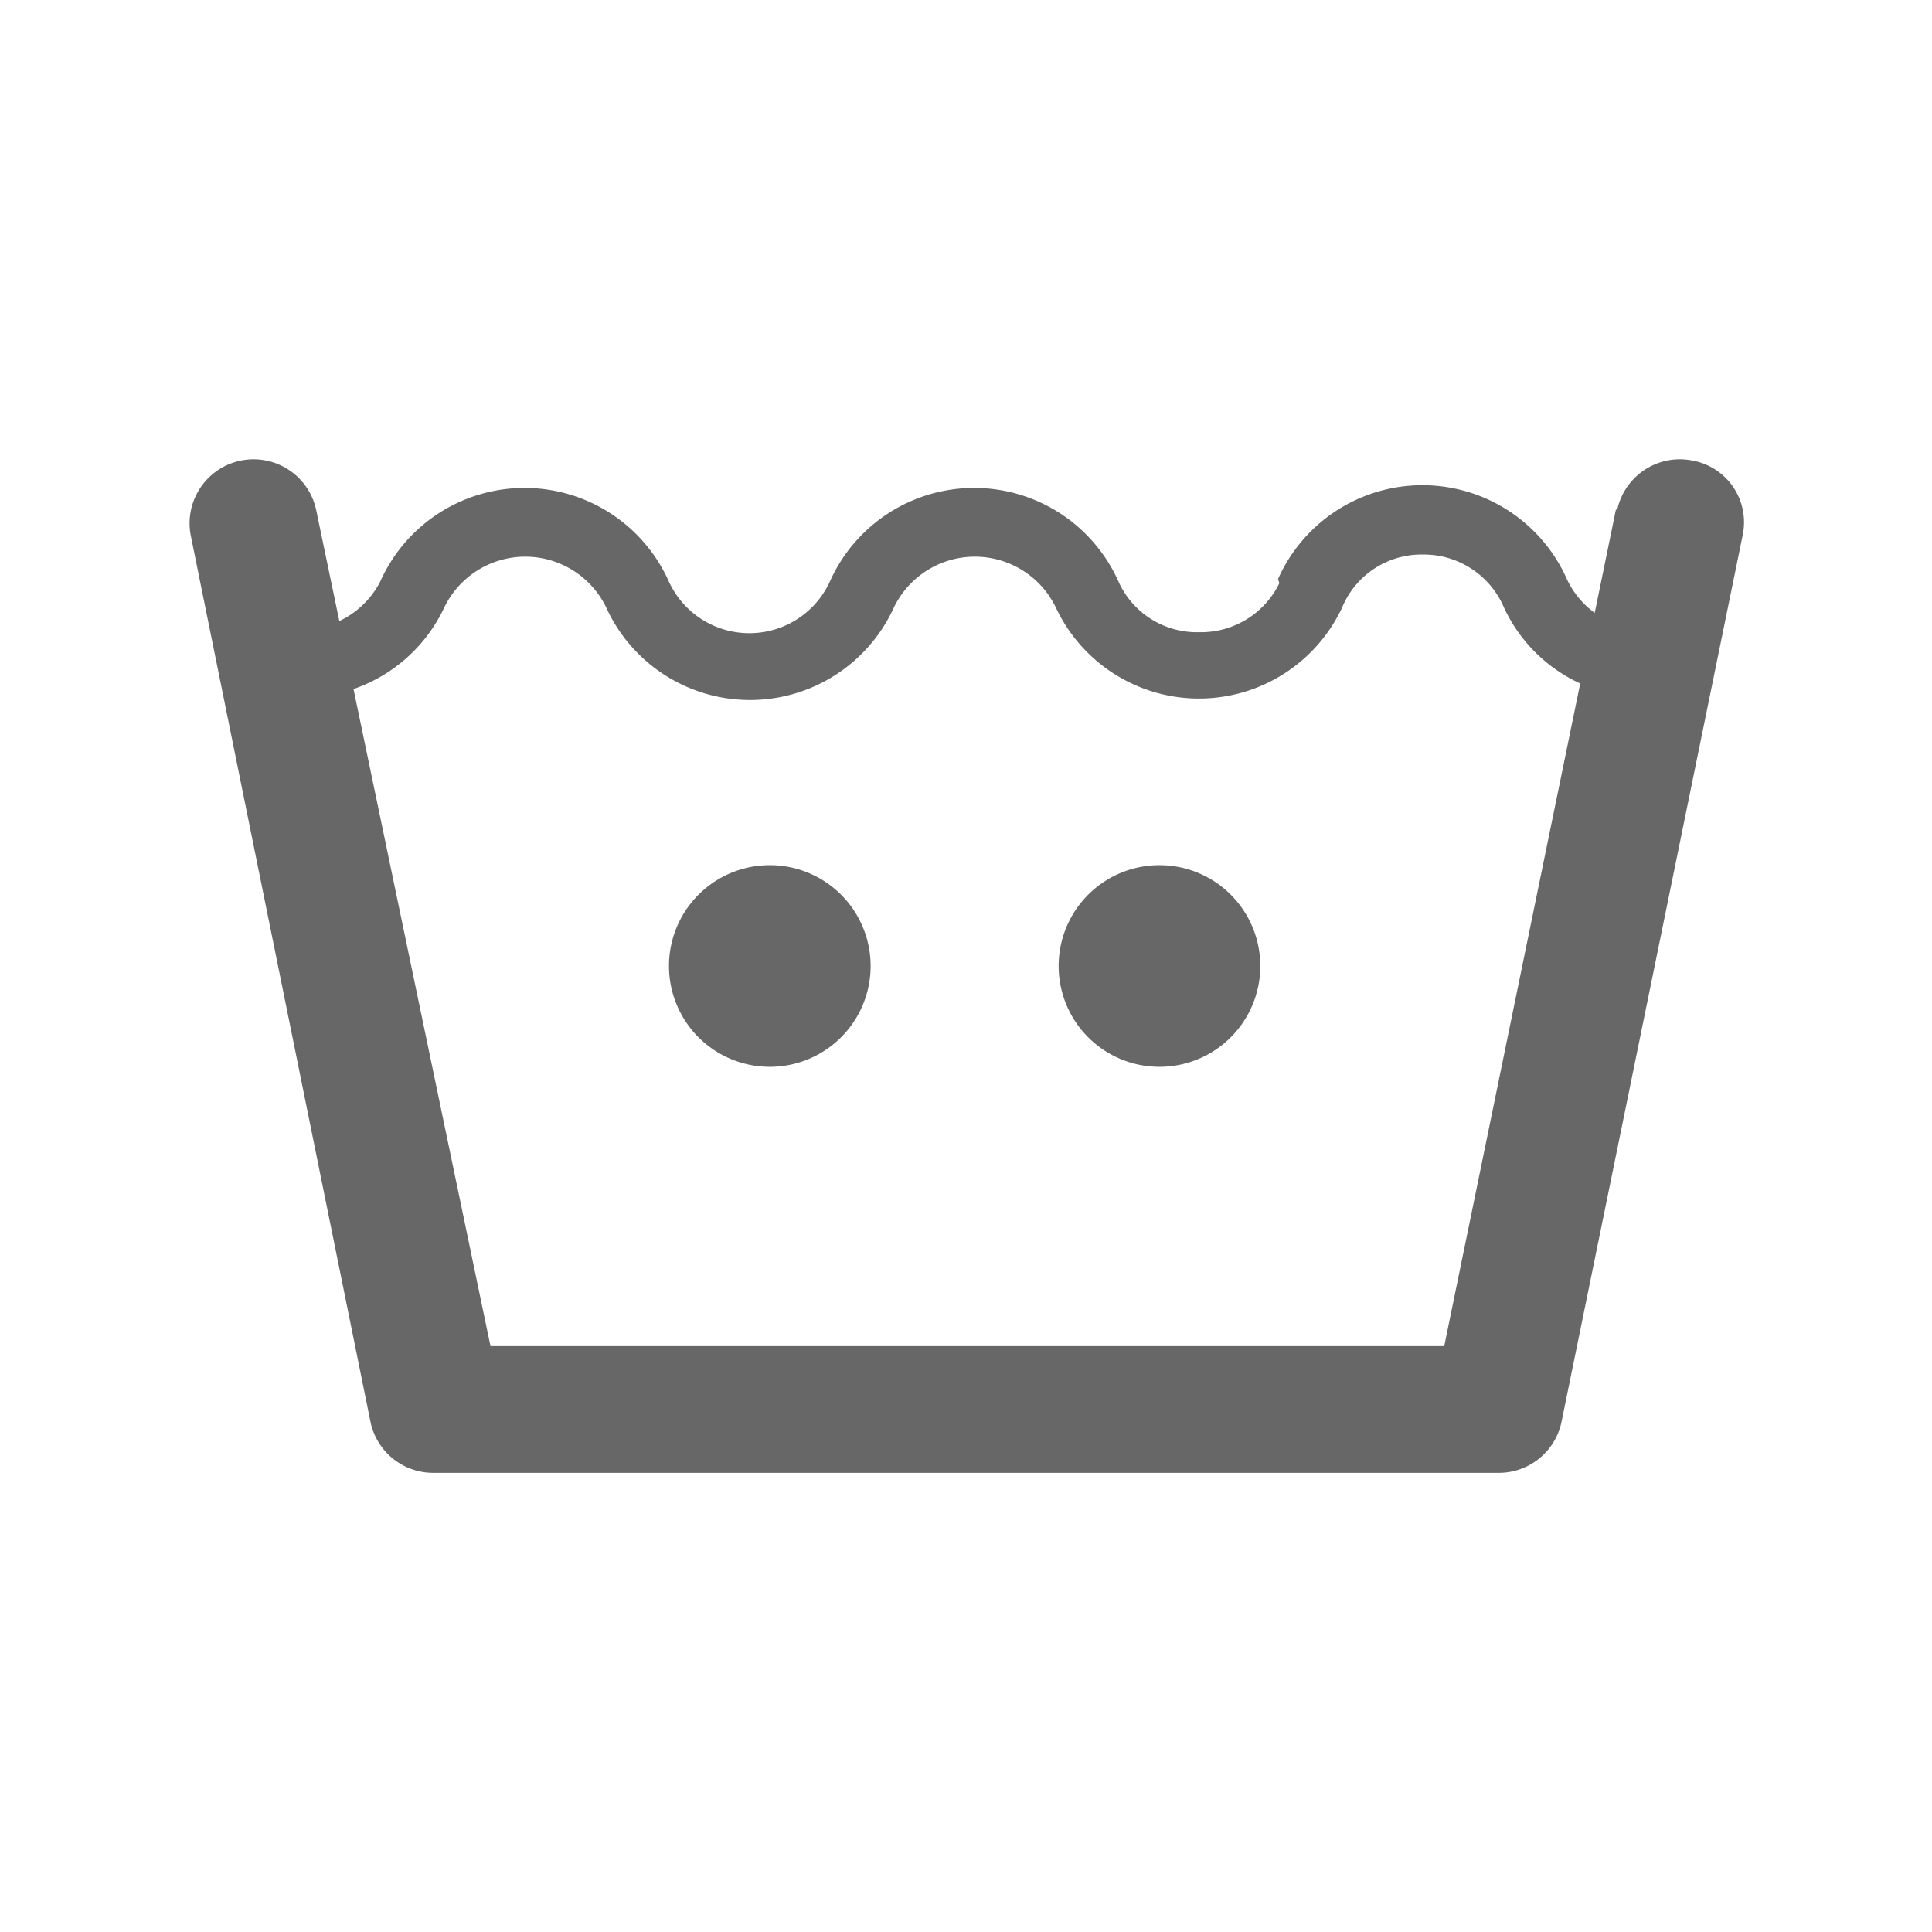
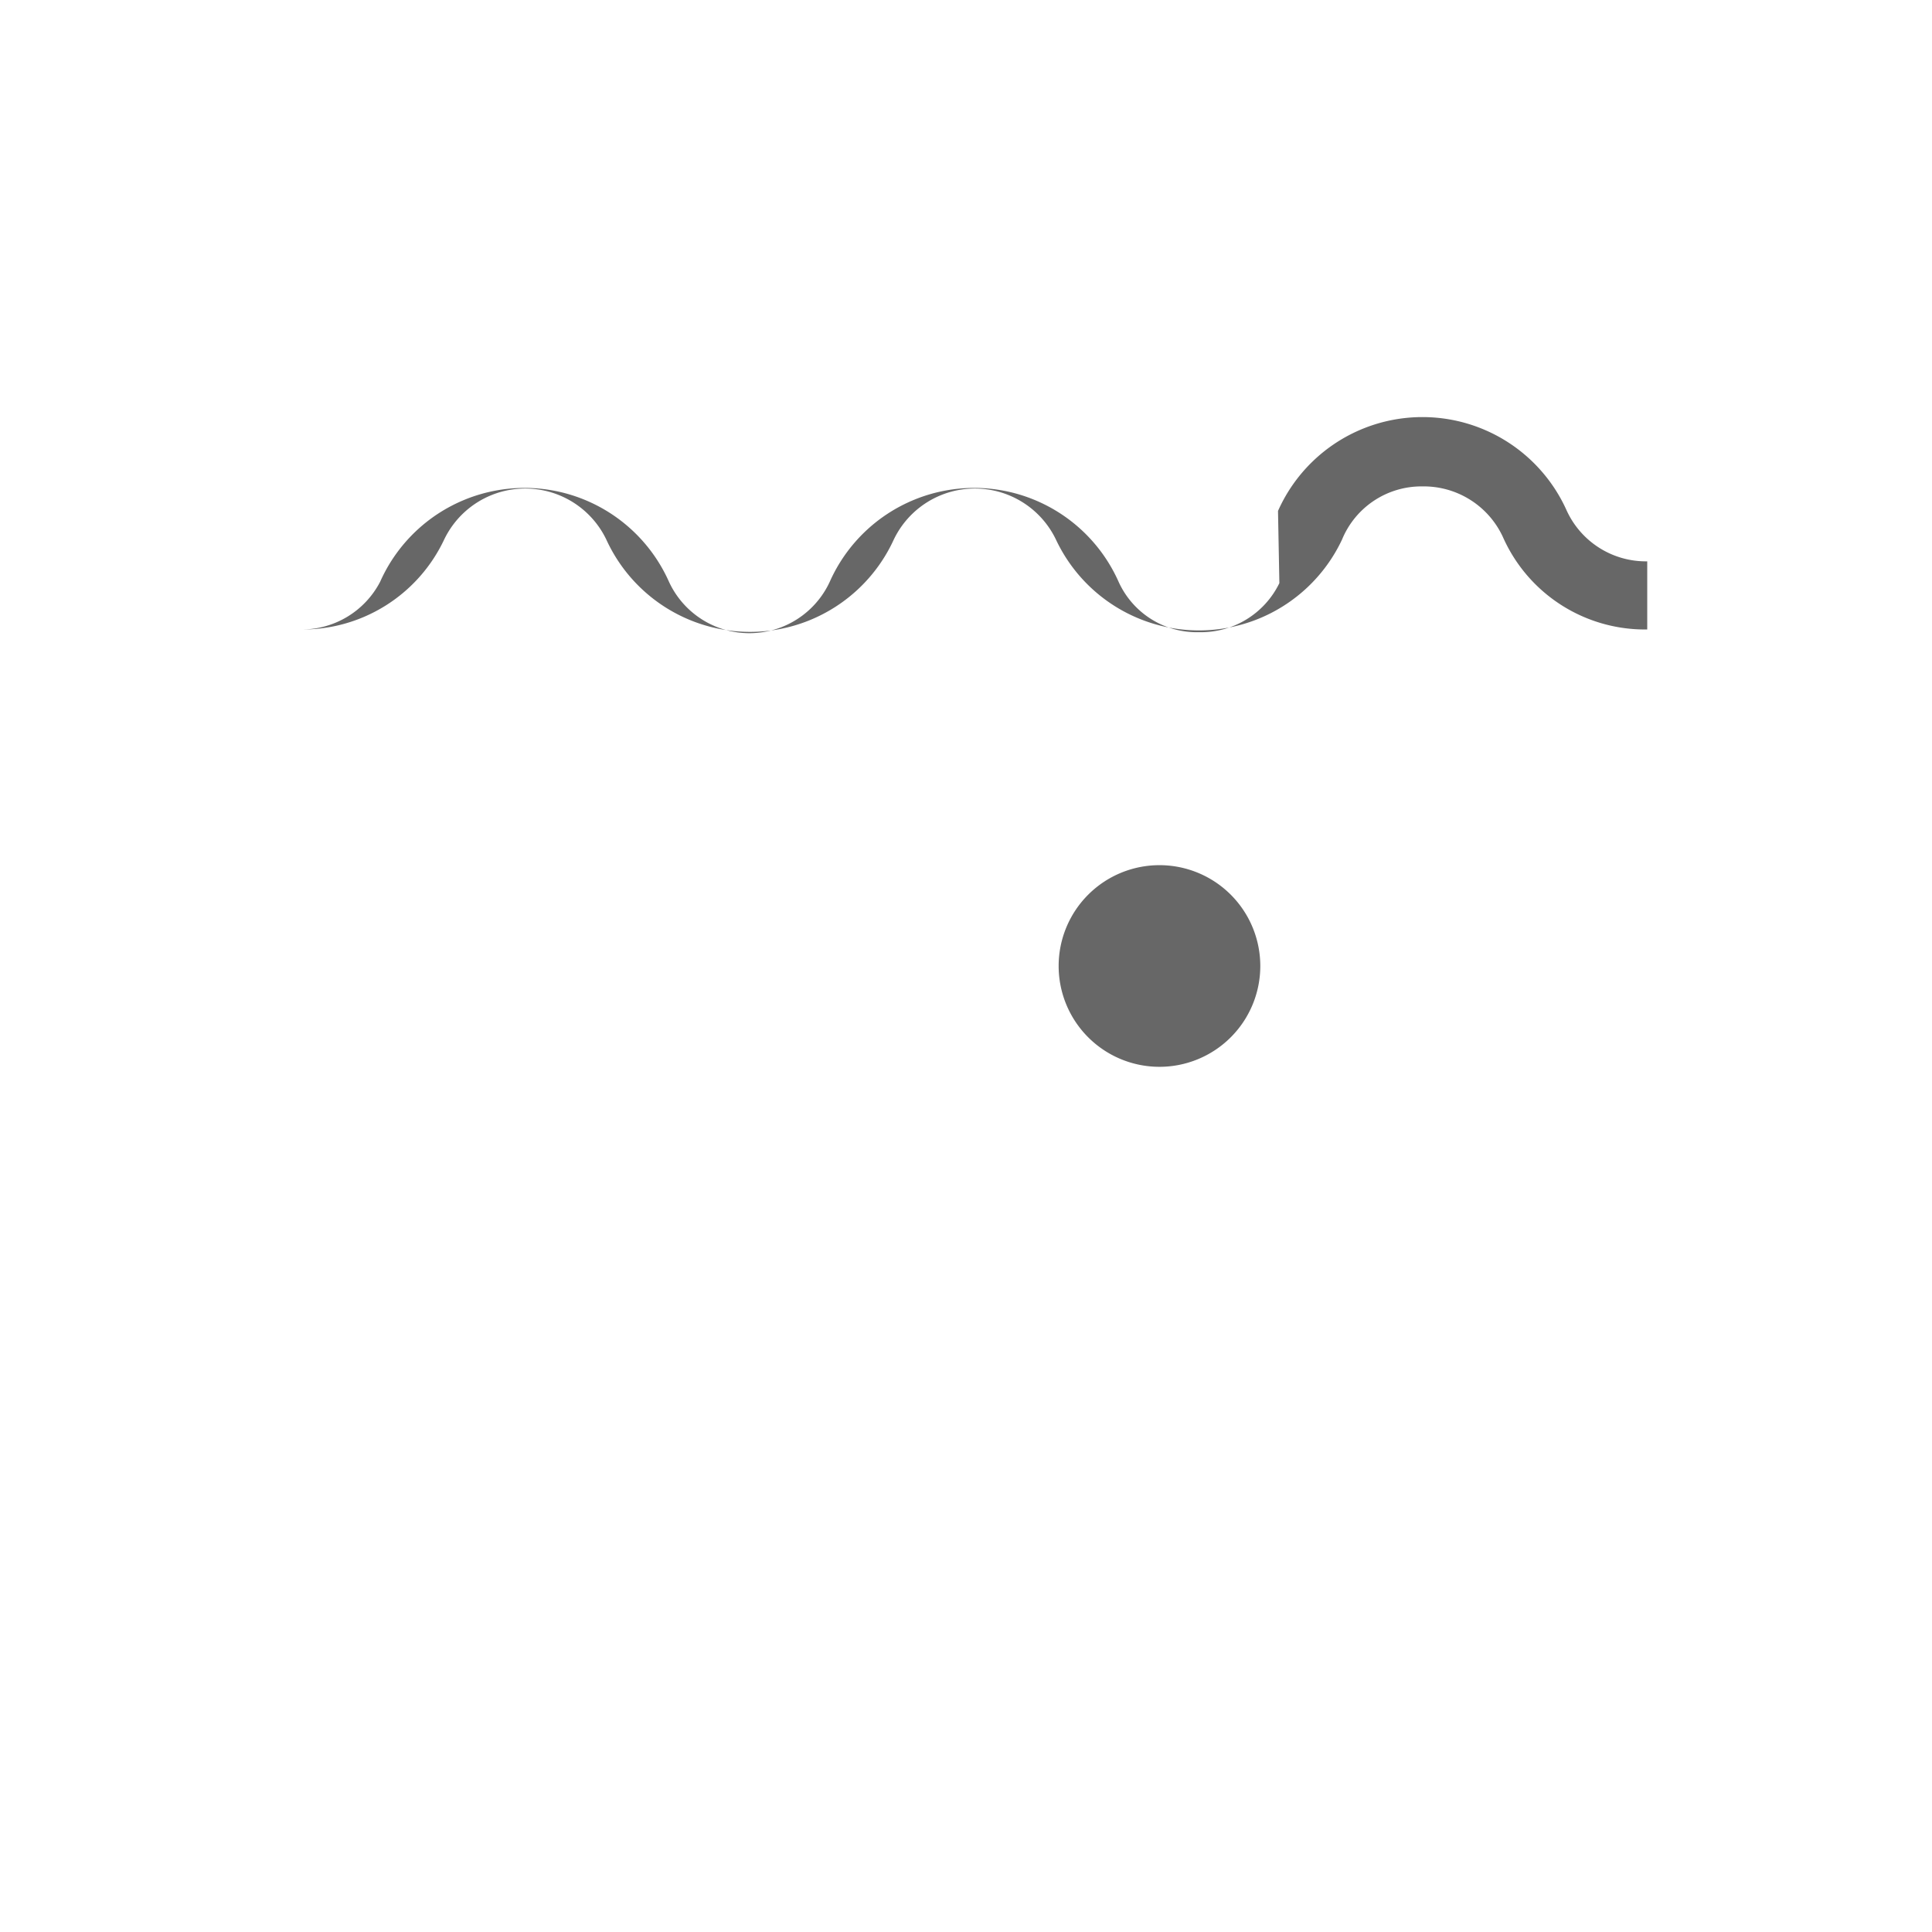
<svg xmlns="http://www.w3.org/2000/svg" id="Layer_1" data-name="Layer 1" viewBox="0 0 14.18 14.18">
  <defs>
    <style>.cls-1{fill:#676767;}</style>
  </defs>
  <title>LAVAGEM_TempMorna</title>
-   <path class="cls-1" d="M11.86,3.74,10.6,9.88h-7L2.32,3.74a.47.47,0,0,0-.55-.36.47.47,0,0,0-.37.55l1.32,6.51a.47.47,0,0,0,.46.37H11a.47.47,0,0,0,.46-.37l1.33-6.51a.46.46,0,0,0-.37-.55.47.47,0,0,0-.55.36" />
-   <path class="cls-1" d="M9.39,4.28a.64.64,0,0,1-.59.36.63.63,0,0,1-.59-.37,1.16,1.16,0,0,0-2.12,0,.65.65,0,0,1-1.18,0,1.16,1.16,0,0,0-2.12,0,.65.65,0,0,1-.59.35v.5a1.15,1.15,0,0,0,1.06-.66.66.66,0,0,1,1.19,0,1.16,1.16,0,0,0,2.11,0,.66.66,0,0,1,1.19,0,1.16,1.16,0,0,0,2.1,0,.63.63,0,0,1,.59-.39.64.64,0,0,1,.59.37,1.14,1.14,0,0,0,1.06.68v-.5a.64.64,0,0,1-.59-.37,1.16,1.16,0,0,0-2.12,0" />
-   <path class="cls-1" d="M5.66,6.35a.74.74,0,1,1-.75.74.74.74,0,0,1,.75-.74" />
+   <path class="cls-1" d="M9.39,4.28a.64.64,0,0,1-.59.36.63.63,0,0,1-.59-.37,1.16,1.16,0,0,0-2.12,0,.65.65,0,0,1-1.18,0,1.16,1.16,0,0,0-2.12,0,.65.65,0,0,1-.59.35a1.15,1.15,0,0,0,1.06-.66.66.66,0,0,1,1.19,0,1.16,1.16,0,0,0,2.11,0,.66.66,0,0,1,1.19,0,1.16,1.16,0,0,0,2.1,0,.63.63,0,0,1,.59-.39.64.64,0,0,1,.59.37,1.14,1.14,0,0,0,1.06.68v-.5a.64.64,0,0,1-.59-.37,1.16,1.16,0,0,0-2.12,0" />
  <path class="cls-1" d="M8.52,6.35a.74.74,0,1,1-.75.74.74.74,0,0,1,.75-.74" />
</svg>